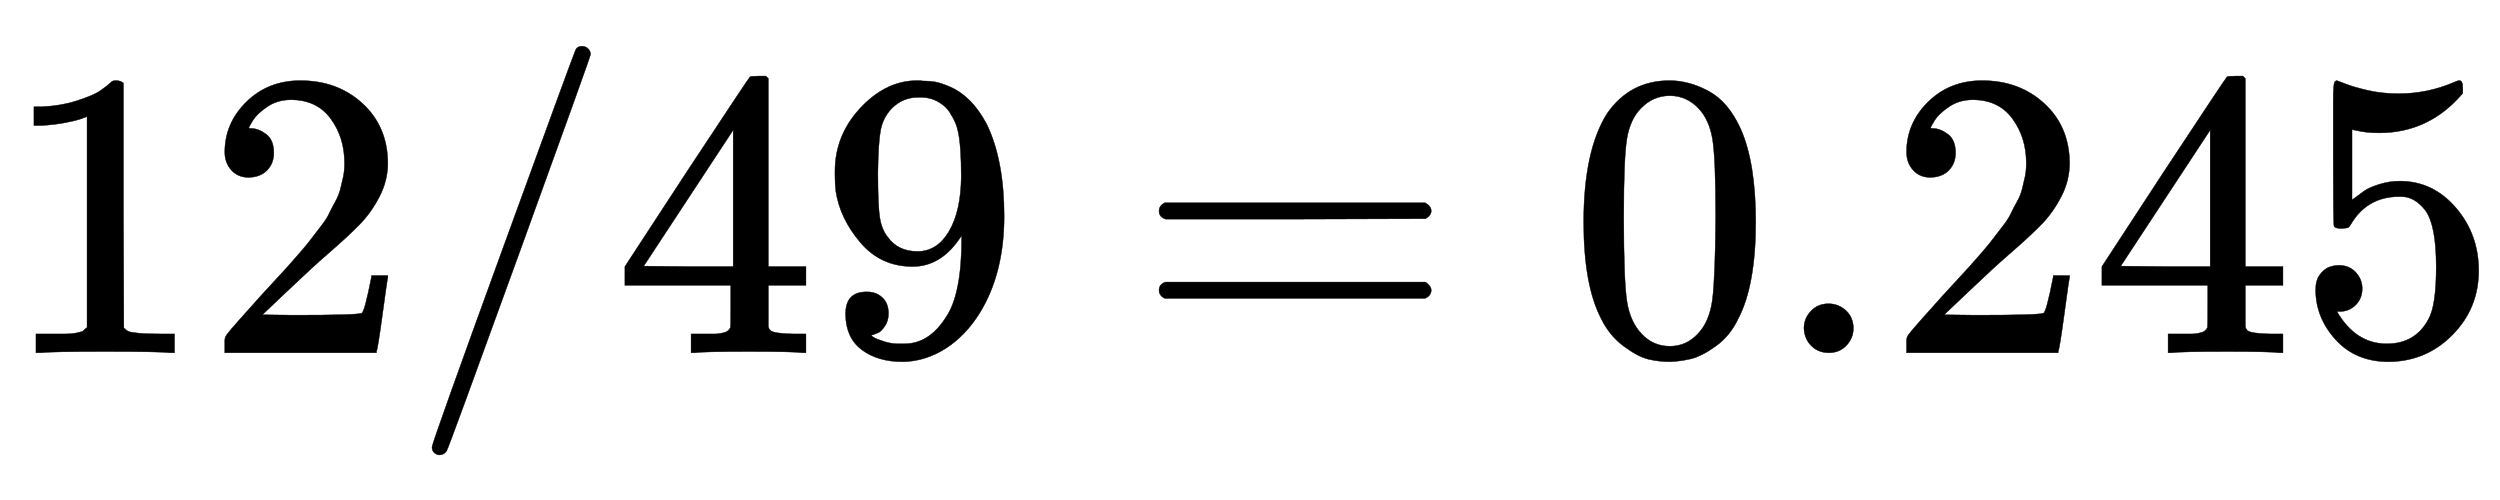
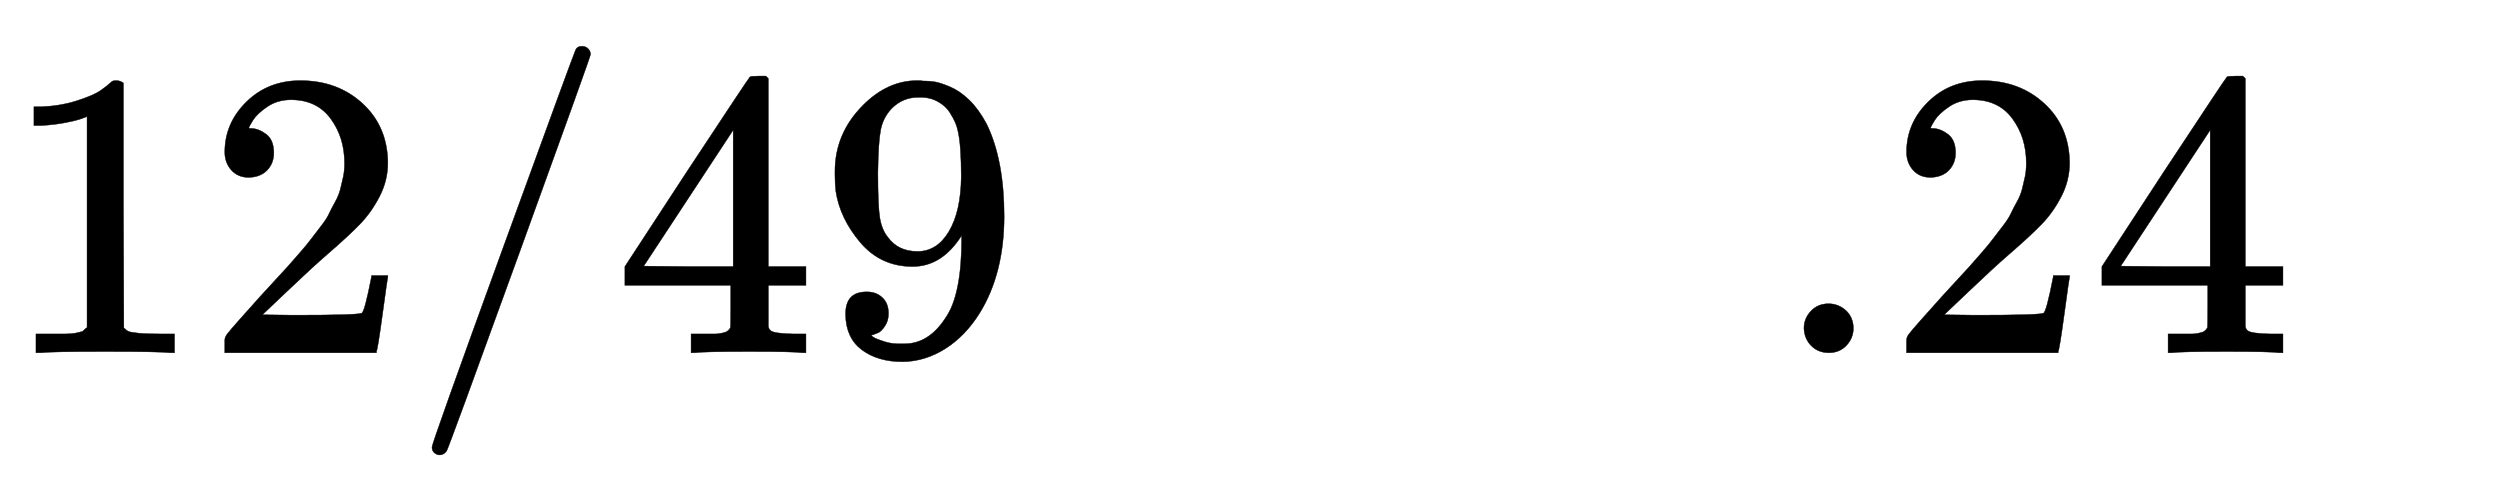
<svg xmlns="http://www.w3.org/2000/svg" xmlns:xlink="http://www.w3.org/1999/xlink" width="14.208ex" height="2.843ex" style="vertical-align:-.838ex" viewBox="0 -863.1 6117.1 1223.9" aria-labelledby="MathJax-SVG-1-Title">
  <defs aria-hidden="true">
    <path stroke-width="1" id="a" d="M213 578l-13-5q-14-5-40-10t-58-7H83v46h19q47 2 87 15t56 24 28 22q2 3 12 3 9 0 17-6V361l1-300q7-7 12-9t24-4 62-2h26V0h-11q-21 3-159 3-136 0-157-3H88v46h64q16 0 25 1t16 3 8 2 6 5 6 4v517z" />
    <path stroke-width="1" id="b" d="M109 429q-27 0-43 18t-16 44q0 71 53 123t132 52q91 0 152-56t62-145q0-43-20-82t-48-68-80-74q-36-31-100-92l-59-56 76-1q157 0 167 5 7 2 24 89v3h40v-3q-1-3-13-91T421 3V0H50v31q0 7 6 15t30 35q29 32 50 56 9 10 34 37t34 37 29 33 28 34 23 30 21 32 15 29 13 32 7 30 3 33q0 63-34 109t-97 46q-33 0-58-17t-35-33-10-19q0-1 5-1 18 0 37-14t19-46q0-25-16-42t-45-18z" />
    <path stroke-width="1" id="c" d="M423 750q9 0 15-6t6-14q0-5-173-482T92-240q-7-10-17-10-7 0-13 5t-6 14q0 10 174 488t177 483q4 10 16 10z" />
    <path stroke-width="1" id="d" d="M462 0q-18 3-129 3-116 0-134-3h-9v46h58q7 0 17 2t14 5 7 8q1 2 1 54v50H28v46l151 231q153 232 155 233 2 2 21 2h18l6-6V211h92v-46h-92v-51-48q0-7 6-12 8-7 57-8h29V0h-9zM293 211v334L74 212l109-1h110z" />
    <path stroke-width="1" id="e" d="M352 287q-48-76-120-76-78 0-128 59T44 396q-2 16-2 40v8q0 93 69 162 60 60 132 60h6q4 0 8-1h4q12 0 25-2t37-12 47-32 43-59q43-88 43-226 0-140-60-237-35-56-84-87T208-22q-61 0-100 29T68 93t53 56q22 0 37-14t15-39q0-18-9-31t-16-16-13-5l-4-1q0-2 7-6t26-10 42-5h6q60 0 101 64 39 56 39 194v7zm-108-39q48 0 77 49t30 133q0 78-8 112-2 10-6 20t-14 26-30 27-47 10q-38 0-65-27-21-22-27-52t-7-105q0-83 5-112t20-47q25-34 72-34z" />
-     <path stroke-width="1" id="f" d="M56 347q0 13 14 20h637q15-8 15-20 0-11-14-19l-318-1H72q-16 5-16 20zm0-194q0 15 16 20h636q14-10 14-20 0-13-15-20H70q-14 7-14 20z" />
-     <path stroke-width="1" id="g" d="M96 585q56 81 153 81 48 0 96-26t78-92q37-83 37-228 0-155-43-237-20-42-55-67t-61-31-51-7q-26 0-52 6t-61 32-55 67q-43 82-43 237 0 174 57 265zm225 12q-30 32-71 32-42 0-72-32-25-26-33-72t-8-192q0-158 8-208t36-79q28-30 69-30 40 0 68 30 29 30 36 84t8 203q0 145-8 191t-33 73z" />
    <path stroke-width="1" id="h" d="M78 60q0 24 17 42t43 18q24 0 42-16t19-43q0-25-17-43T139 0 96 17 78 60z" />
-     <path stroke-width="1" id="i" d="M164 157q0-24-16-40t-39-16h-7q46-79 122-79 70 0 102 60 19 33 19 128 0 103-27 139-26 33-58 33h-6q-78 0-118-68-4-7-7-8t-15-2q-17 0-19 6-2 4-2 175v129q0 50 5 50 2 2 4 2 1 0 21-8t55-16 75-8q71 0 136 28 8 4 13 4 8 0 8-18v-13q-82-97-205-97-31 0-56 6l-10 2V374q19 14 30 22t36 16 51 8q81 0 137-65t56-154q0-92-64-157T229-22q-81 0-130 54T50 154q0 24 11 38t23 18 23 4q25 0 41-17t16-40z" />
  </defs>
  <g stroke="currentColor" fill="currentColor" stroke-width="0" transform="matrix(1 0 0 -1 0 0)" aria-hidden="true">
    <use xlink:href="#a" />
    <use xlink:href="#b" x="500" />
    <use xlink:href="#c" x="1001" />
    <g transform="translate(1501,0)">
      <use xlink:href="#d" />
      <use xlink:href="#e" x="500" />
    </g>
    <use xlink:href="#f" x="2780" />
    <g transform="translate(3836,0)">
      <use xlink:href="#g" />
      <use xlink:href="#h" x="500" />
      <use xlink:href="#b" x="779" />
      <use xlink:href="#d" x="1279" />
      <use xlink:href="#i" x="1780" />
    </g>
  </g>
</svg>